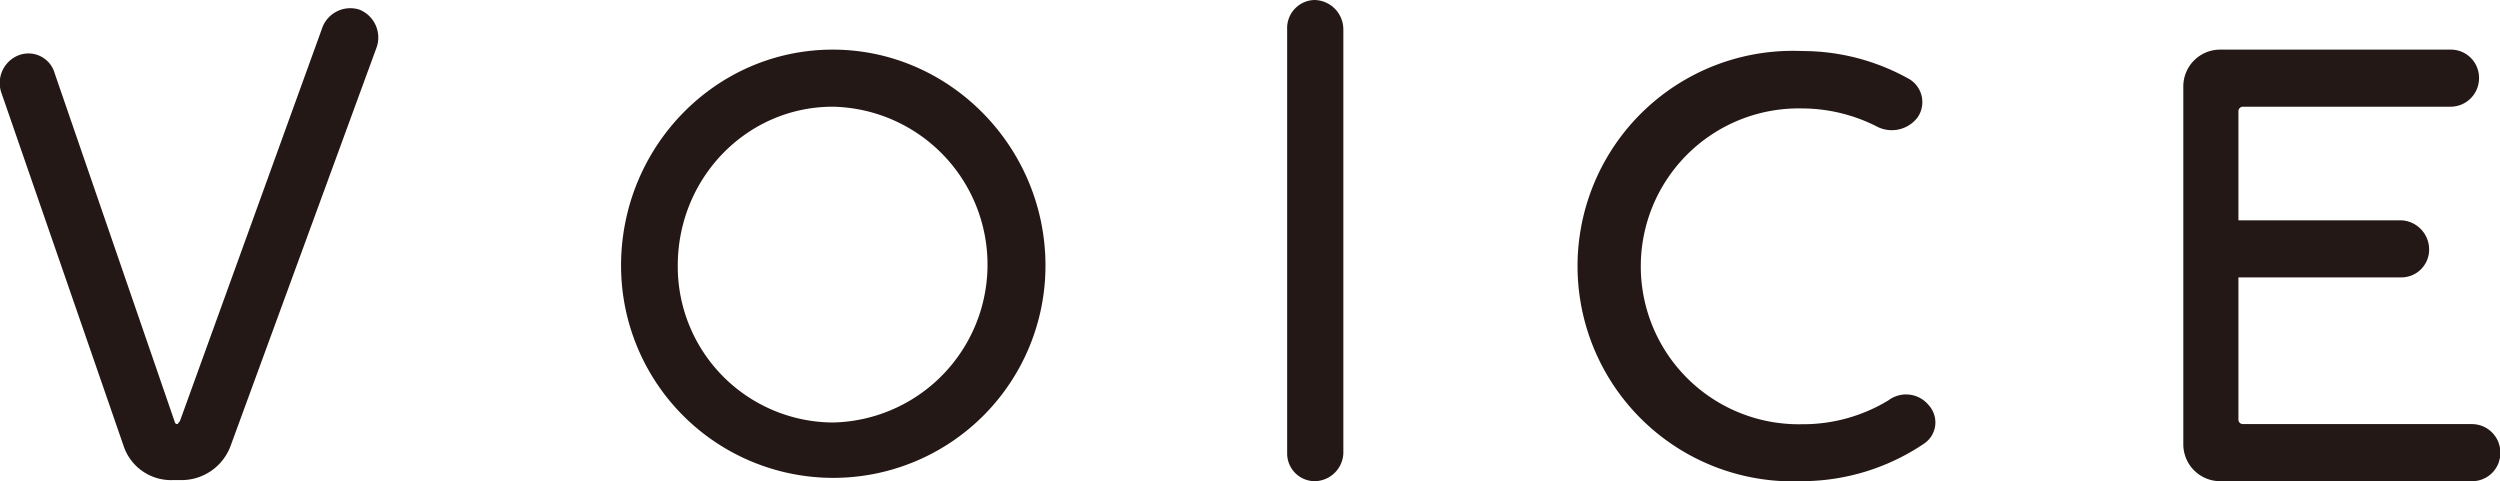
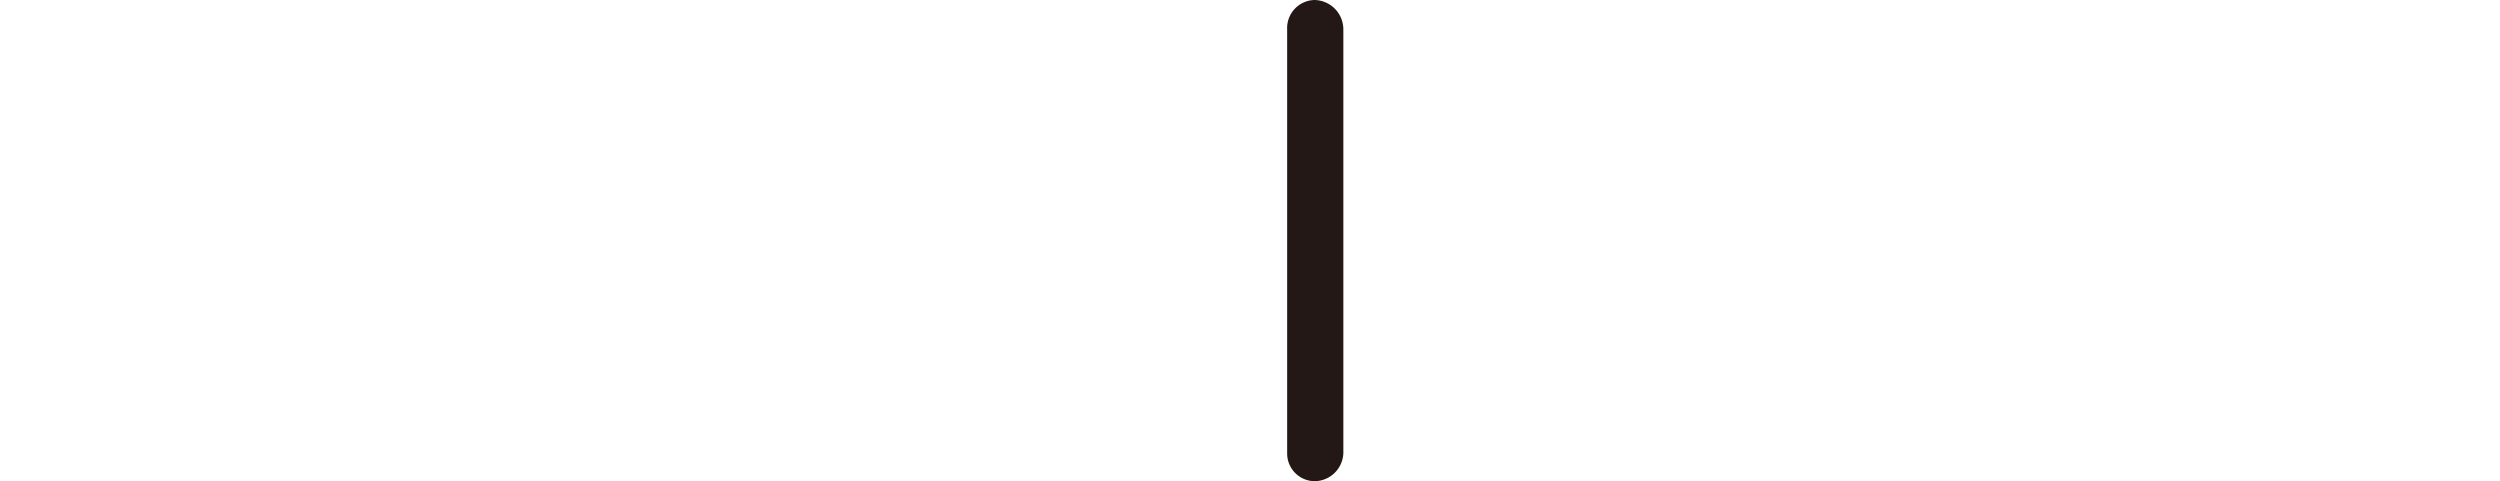
<svg xmlns="http://www.w3.org/2000/svg" viewBox="0 0 391.95 75.44">
  <defs>
    <style>.cls-1{fill:#231815;}</style>
  </defs>
  <g id="レイヤー_2" data-name="レイヤー 2">
    <g id="文字">
-       <path class="cls-1" d="M56.35,1.51a4.71,4.71,0,0,1,2.72,5.85L36.18,69.83a8.21,8.21,0,0,1-7.83,5.44H27a7.84,7.84,0,0,1-7.65-5.44L.19,14.47A4.67,4.67,0,0,1,3.07,8.61a4.28,4.28,0,0,1,5.52,2.93L27.37,66.07a.44.44,0,0,0,.41.42c.16,0,.16-.25.41-.42L50.59,4.18A4.69,4.69,0,0,1,56.35,1.51Z" />
-       <path class="cls-1" d="M130.56,7.78c18.28,0,33.35,15.22,33.35,33.87a33.27,33.27,0,1,1-66.54,0C97.37,23,112.19,7.78,130.56,7.78Zm0,58.46a24.76,24.76,0,0,0,0-49.51c-13.43,0-24.3,11.12-24.3,24.92A24.46,24.46,0,0,0,130.56,66.24Z" />
      <path class="cls-1" d="M210.61,4.6V71.09a4.56,4.56,0,0,1-4.53,4.35,4.34,4.34,0,0,1-4.28-4.35V4.6A4.4,4.4,0,0,1,206.08,0,4.61,4.61,0,0,1,210.61,4.6Z" />
-       <path class="cls-1" d="M282.5,8a34.2,34.2,0,0,1,16.89,4.43,4.21,4.21,0,0,1,1.23,6,5.08,5.08,0,0,1-6.18,1.5A26,26,0,0,0,282.5,17a24.76,24.76,0,1,0,0,49.51,25.71,25.71,0,0,0,13.59-3.76,4.59,4.59,0,0,1,6.34.83,4,4,0,0,1-.82,6,34.31,34.31,0,0,1-19.11,5.86A33.75,33.75,0,1,1,282.5,8Z" />
-       <path class="cls-1" d="M392,71.09a4.41,4.41,0,0,1-4.36,4.35H348.06a5.78,5.78,0,0,1-5.76-5.86V13.63a5.77,5.77,0,0,1,5.76-5.85h36.23a4.41,4.41,0,0,1,4.37,4.35,4.47,4.47,0,0,1-4.37,4.6H351.6a.71.71,0,0,0-.66.67V34.54h25.53a4.58,4.58,0,0,1,4.37,4.6,4.36,4.36,0,0,1-4.37,4.35H350.94V65.82a.71.71,0,0,0,.66.67h36A4.46,4.46,0,0,1,392,71.09Z" />
    </g>
  </g>
</svg>